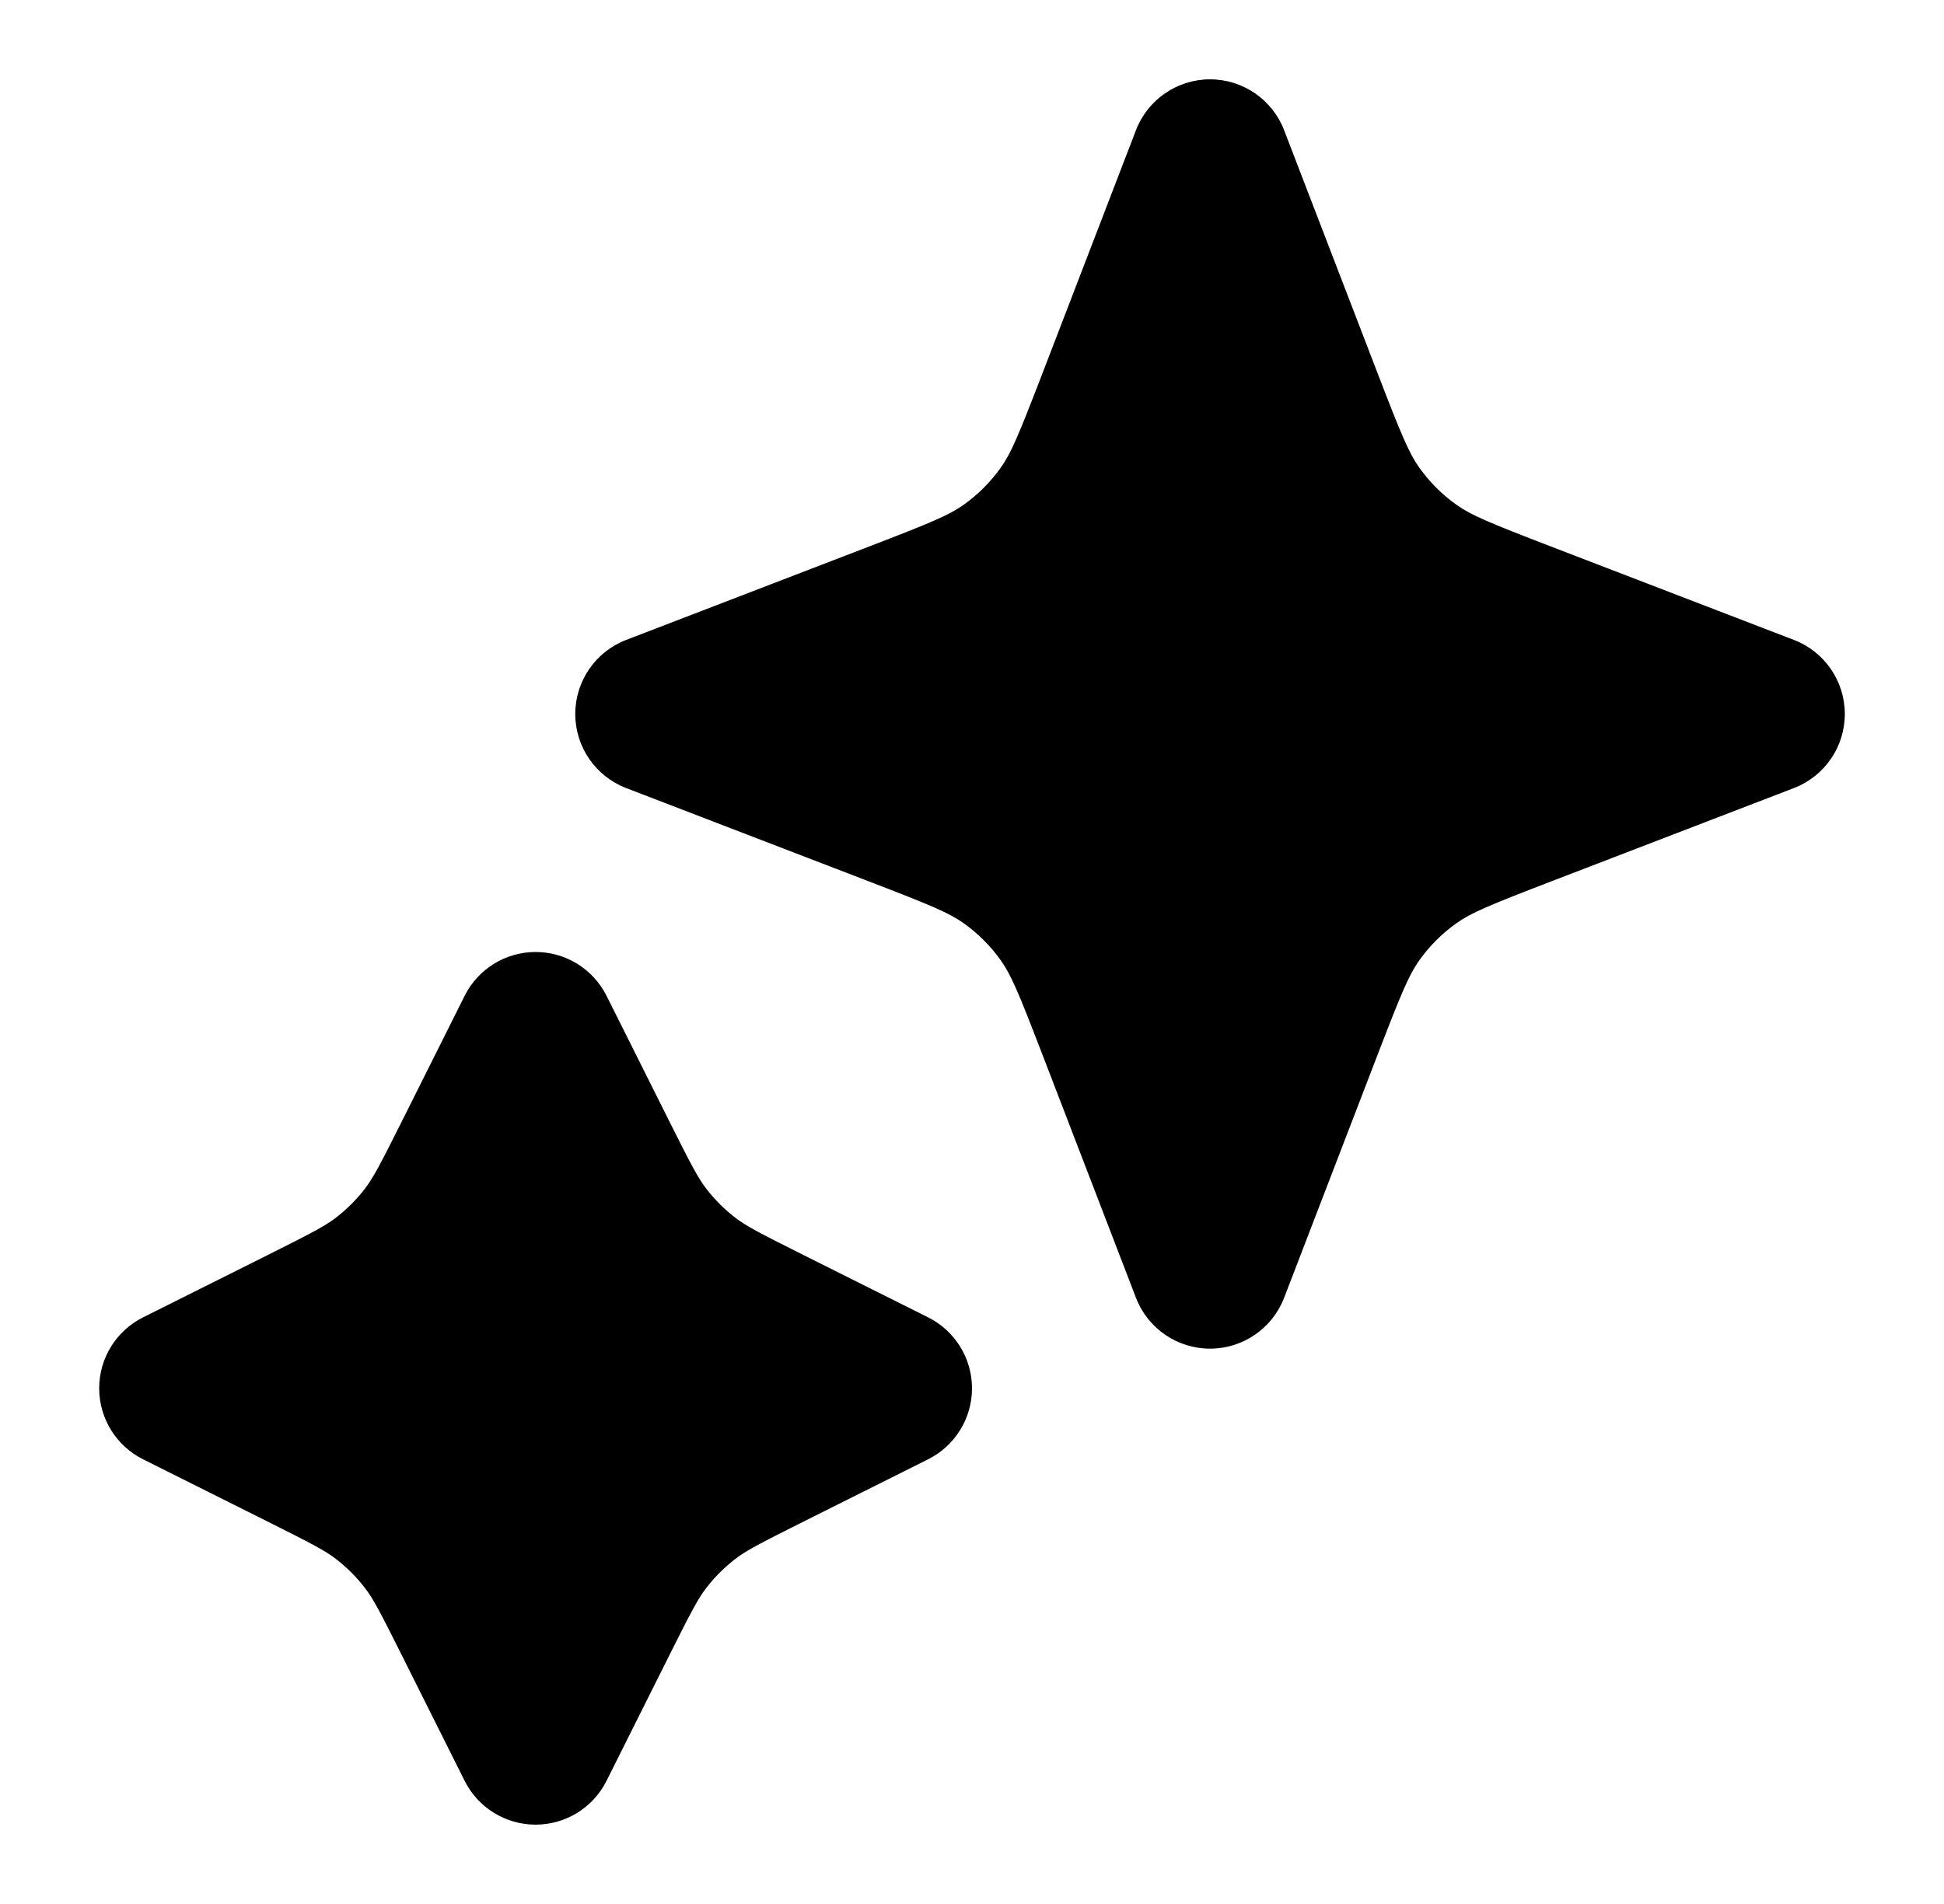
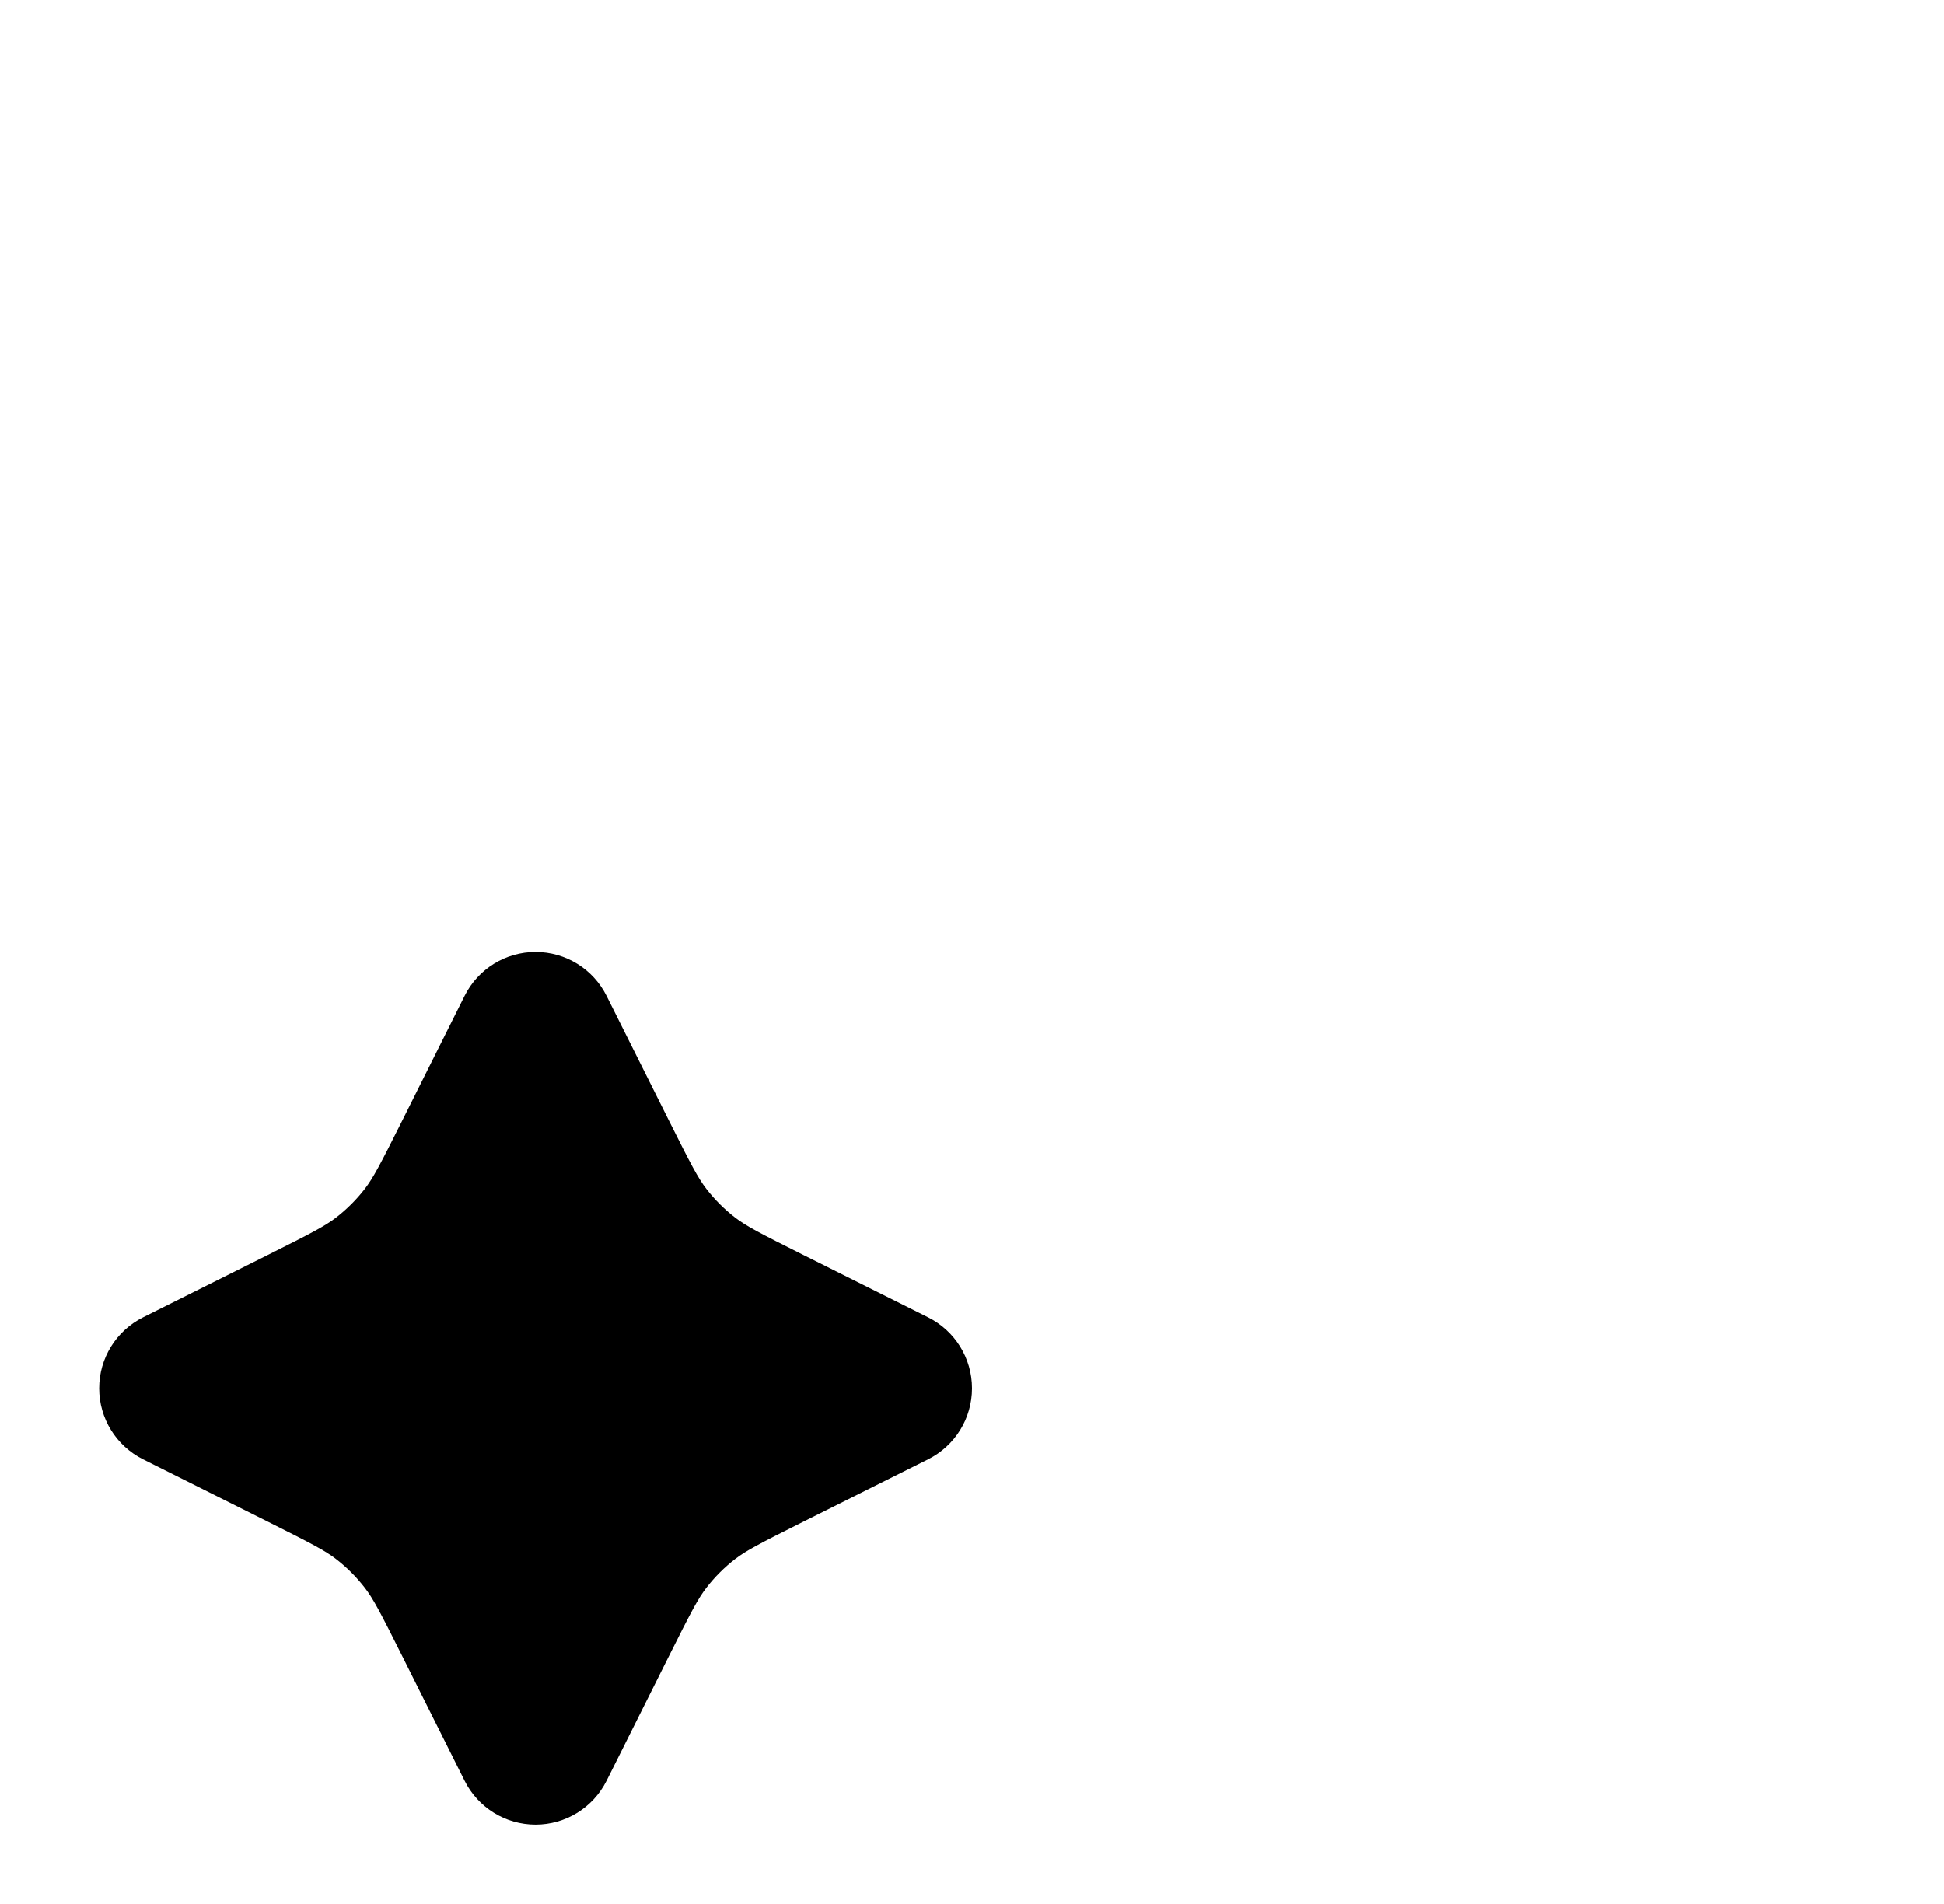
<svg xmlns="http://www.w3.org/2000/svg" width="49" height="48" viewBox="0 0 49 48" fill="none">
-   <path d="M32.367 3.282C32.07 2.51 31.328 2 30.5 2C29.672 2 28.93 2.51 28.633 3.282L26.276 9.411C25.675 10.973 25.486 11.423 25.228 11.786C24.969 12.151 24.651 12.469 24.286 12.728C23.923 12.986 23.473 13.175 21.911 13.776L15.782 16.133C15.01 16.43 14.5 17.172 14.5 18C14.5 18.828 15.01 19.57 15.782 19.867L21.911 22.224C23.473 22.825 23.923 23.014 24.286 23.272C24.651 23.531 24.969 23.849 25.228 24.214C25.486 24.577 25.675 25.027 26.276 26.589L28.633 32.718C28.93 33.49 29.672 34 30.5 34C31.328 34 32.07 33.49 32.367 32.718L34.724 26.589C35.325 25.027 35.514 24.577 35.772 24.214C36.031 23.849 36.349 23.531 36.714 23.272C37.077 23.014 37.527 22.825 39.089 22.224L45.218 19.867C45.99 19.57 46.5 18.828 46.5 18C46.5 17.172 45.99 16.43 45.218 16.133L39.089 13.776C37.527 13.175 37.077 12.986 36.714 12.728C36.349 12.469 36.031 12.151 35.772 11.786C35.514 11.423 35.325 10.973 34.724 9.411L32.367 3.282Z" fill="#000000" />
  <path d="M15.289 25.106C14.95 24.428 14.258 24 13.5 24C12.742 24 12.05 24.428 11.711 25.106L10.142 28.243C9.577 29.373 9.405 29.698 9.196 29.97C8.986 30.242 8.742 30.486 8.47 30.696C8.198 30.905 7.873 31.077 6.743 31.642L3.606 33.211C2.928 33.55 2.5 34.242 2.5 35C2.5 35.758 2.928 36.45 3.606 36.789L6.743 38.358C7.873 38.923 8.199 39.095 8.47 39.304C8.742 39.514 8.986 39.758 9.196 40.03C9.405 40.301 9.577 40.627 10.142 41.757L11.711 44.894C12.05 45.572 12.742 46 13.5 46C14.258 46 14.95 45.572 15.289 44.894L16.858 41.757C17.423 40.627 17.595 40.301 17.804 40.03C18.014 39.758 18.258 39.514 18.53 39.304C18.802 39.095 19.127 38.923 20.257 38.358L23.394 36.789C24.072 36.45 24.5 35.758 24.5 35C24.5 34.242 24.072 33.55 23.394 33.211L20.257 31.642C19.127 31.077 18.802 30.905 18.53 30.696C18.258 30.486 18.014 30.242 17.804 29.97C17.595 29.698 17.423 29.373 16.858 28.243L15.289 25.106Z" fill="#000000" />
</svg>